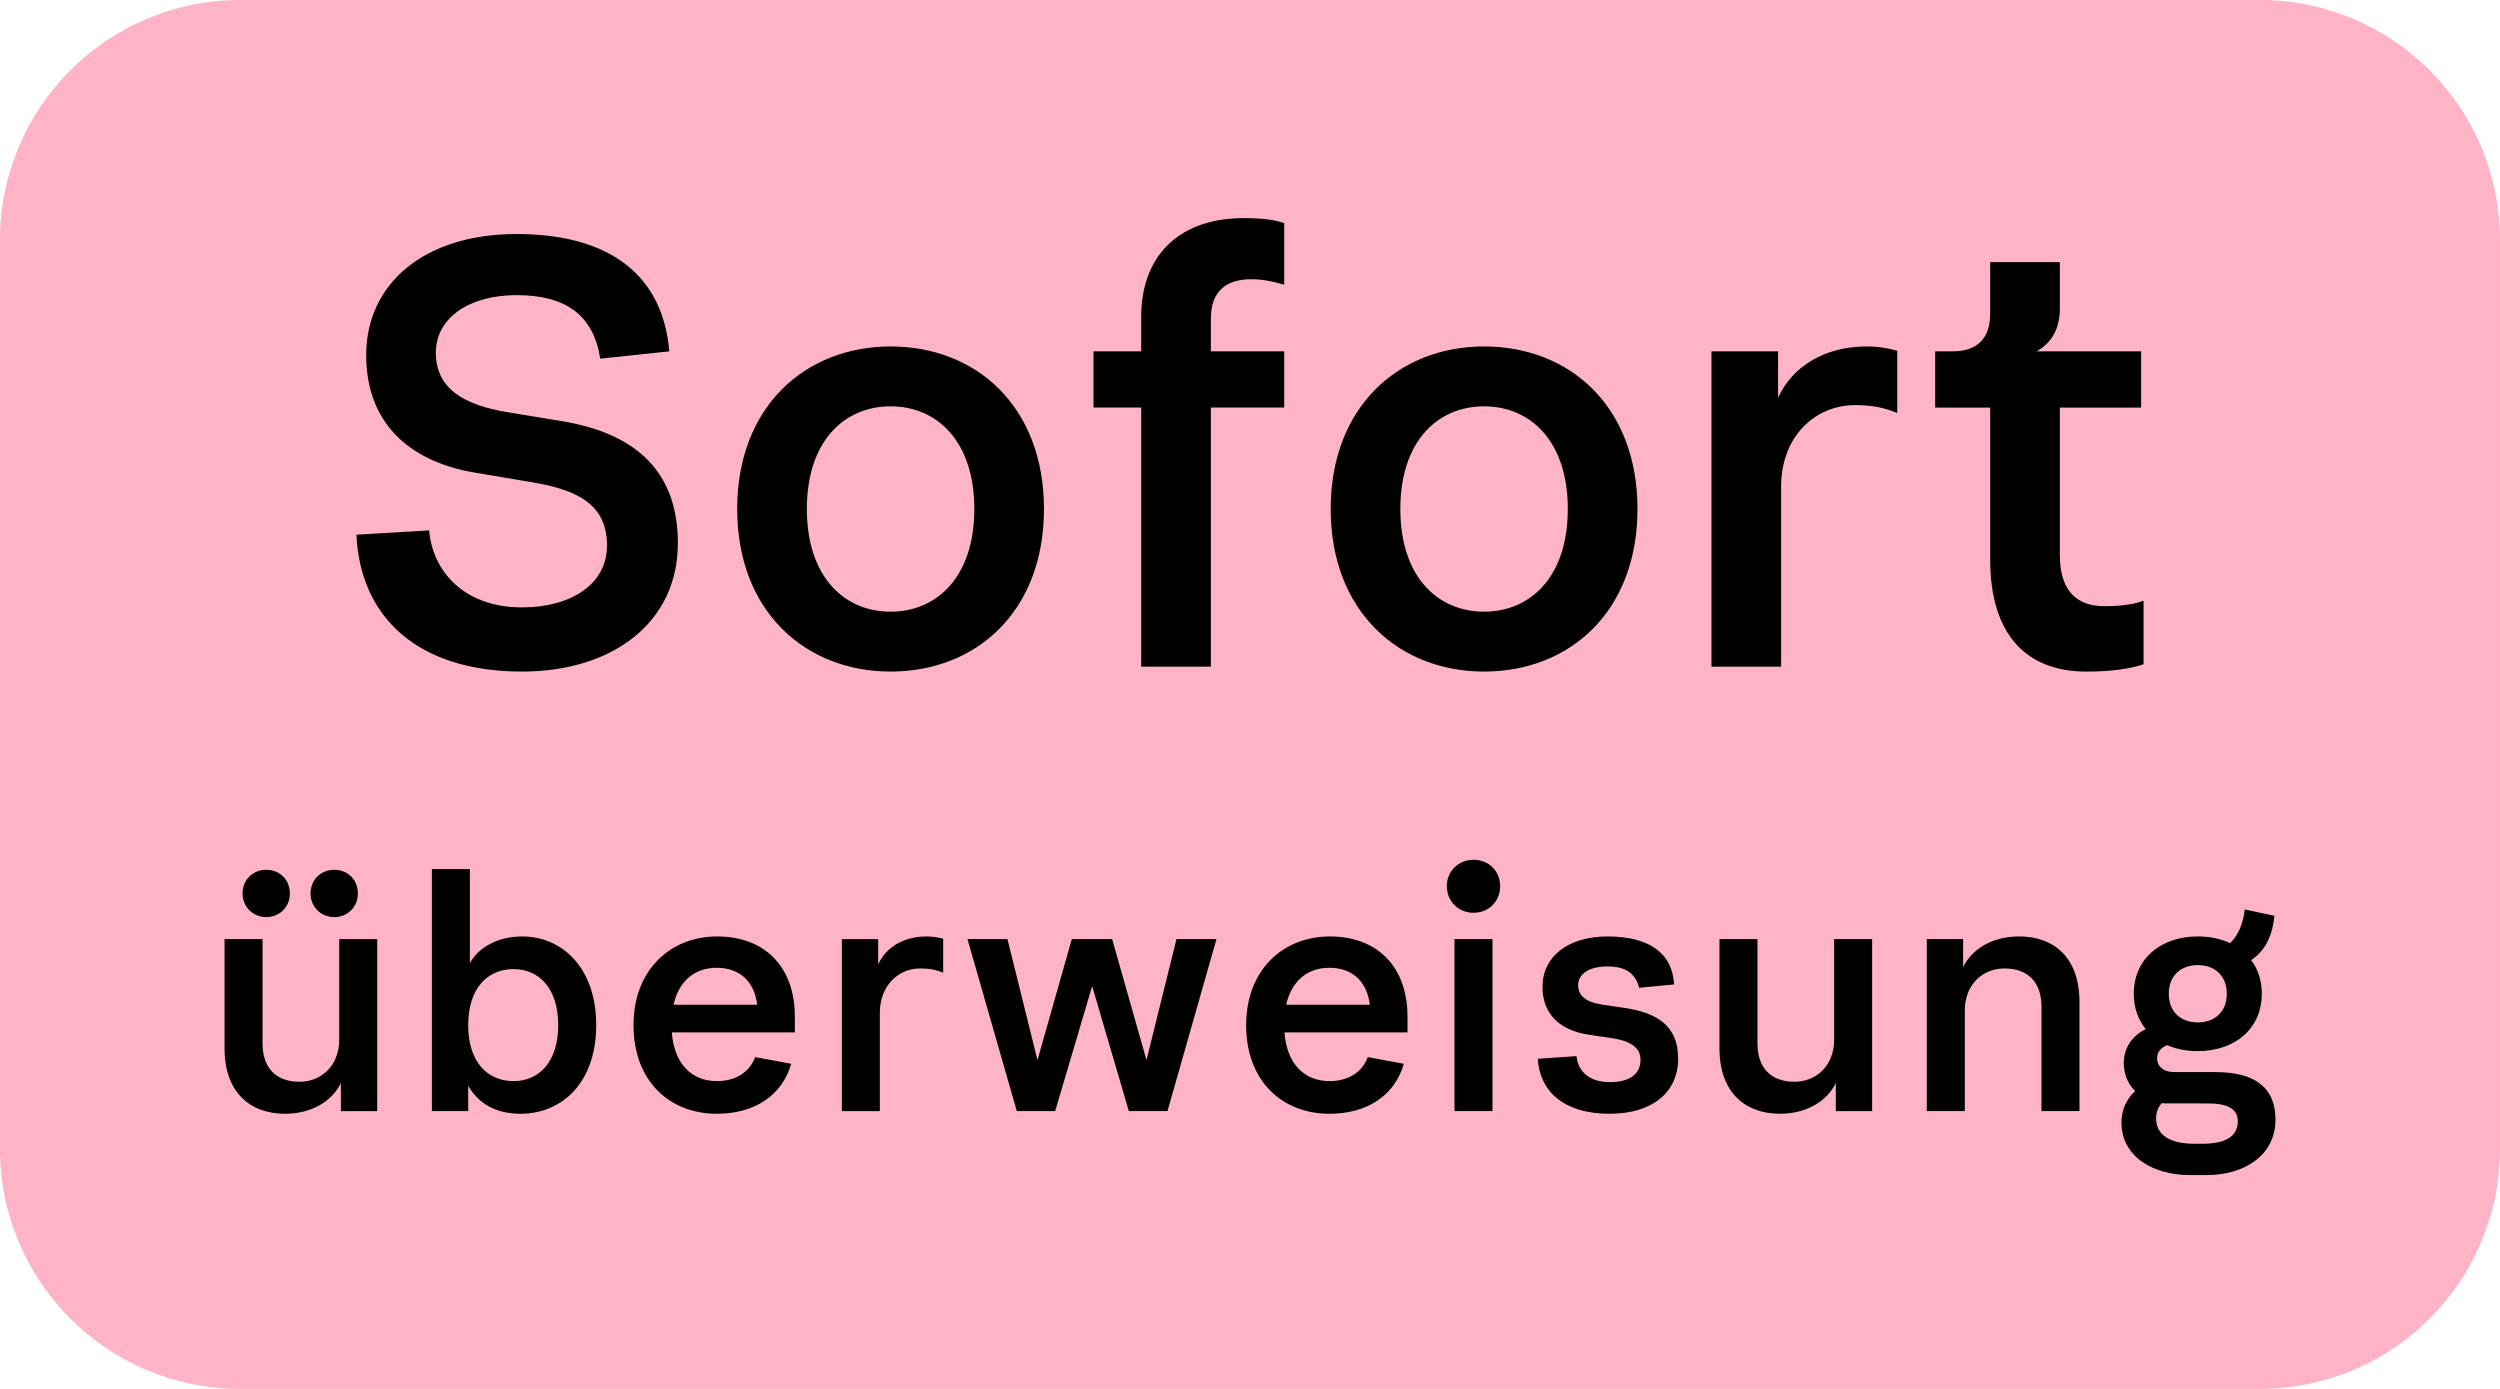
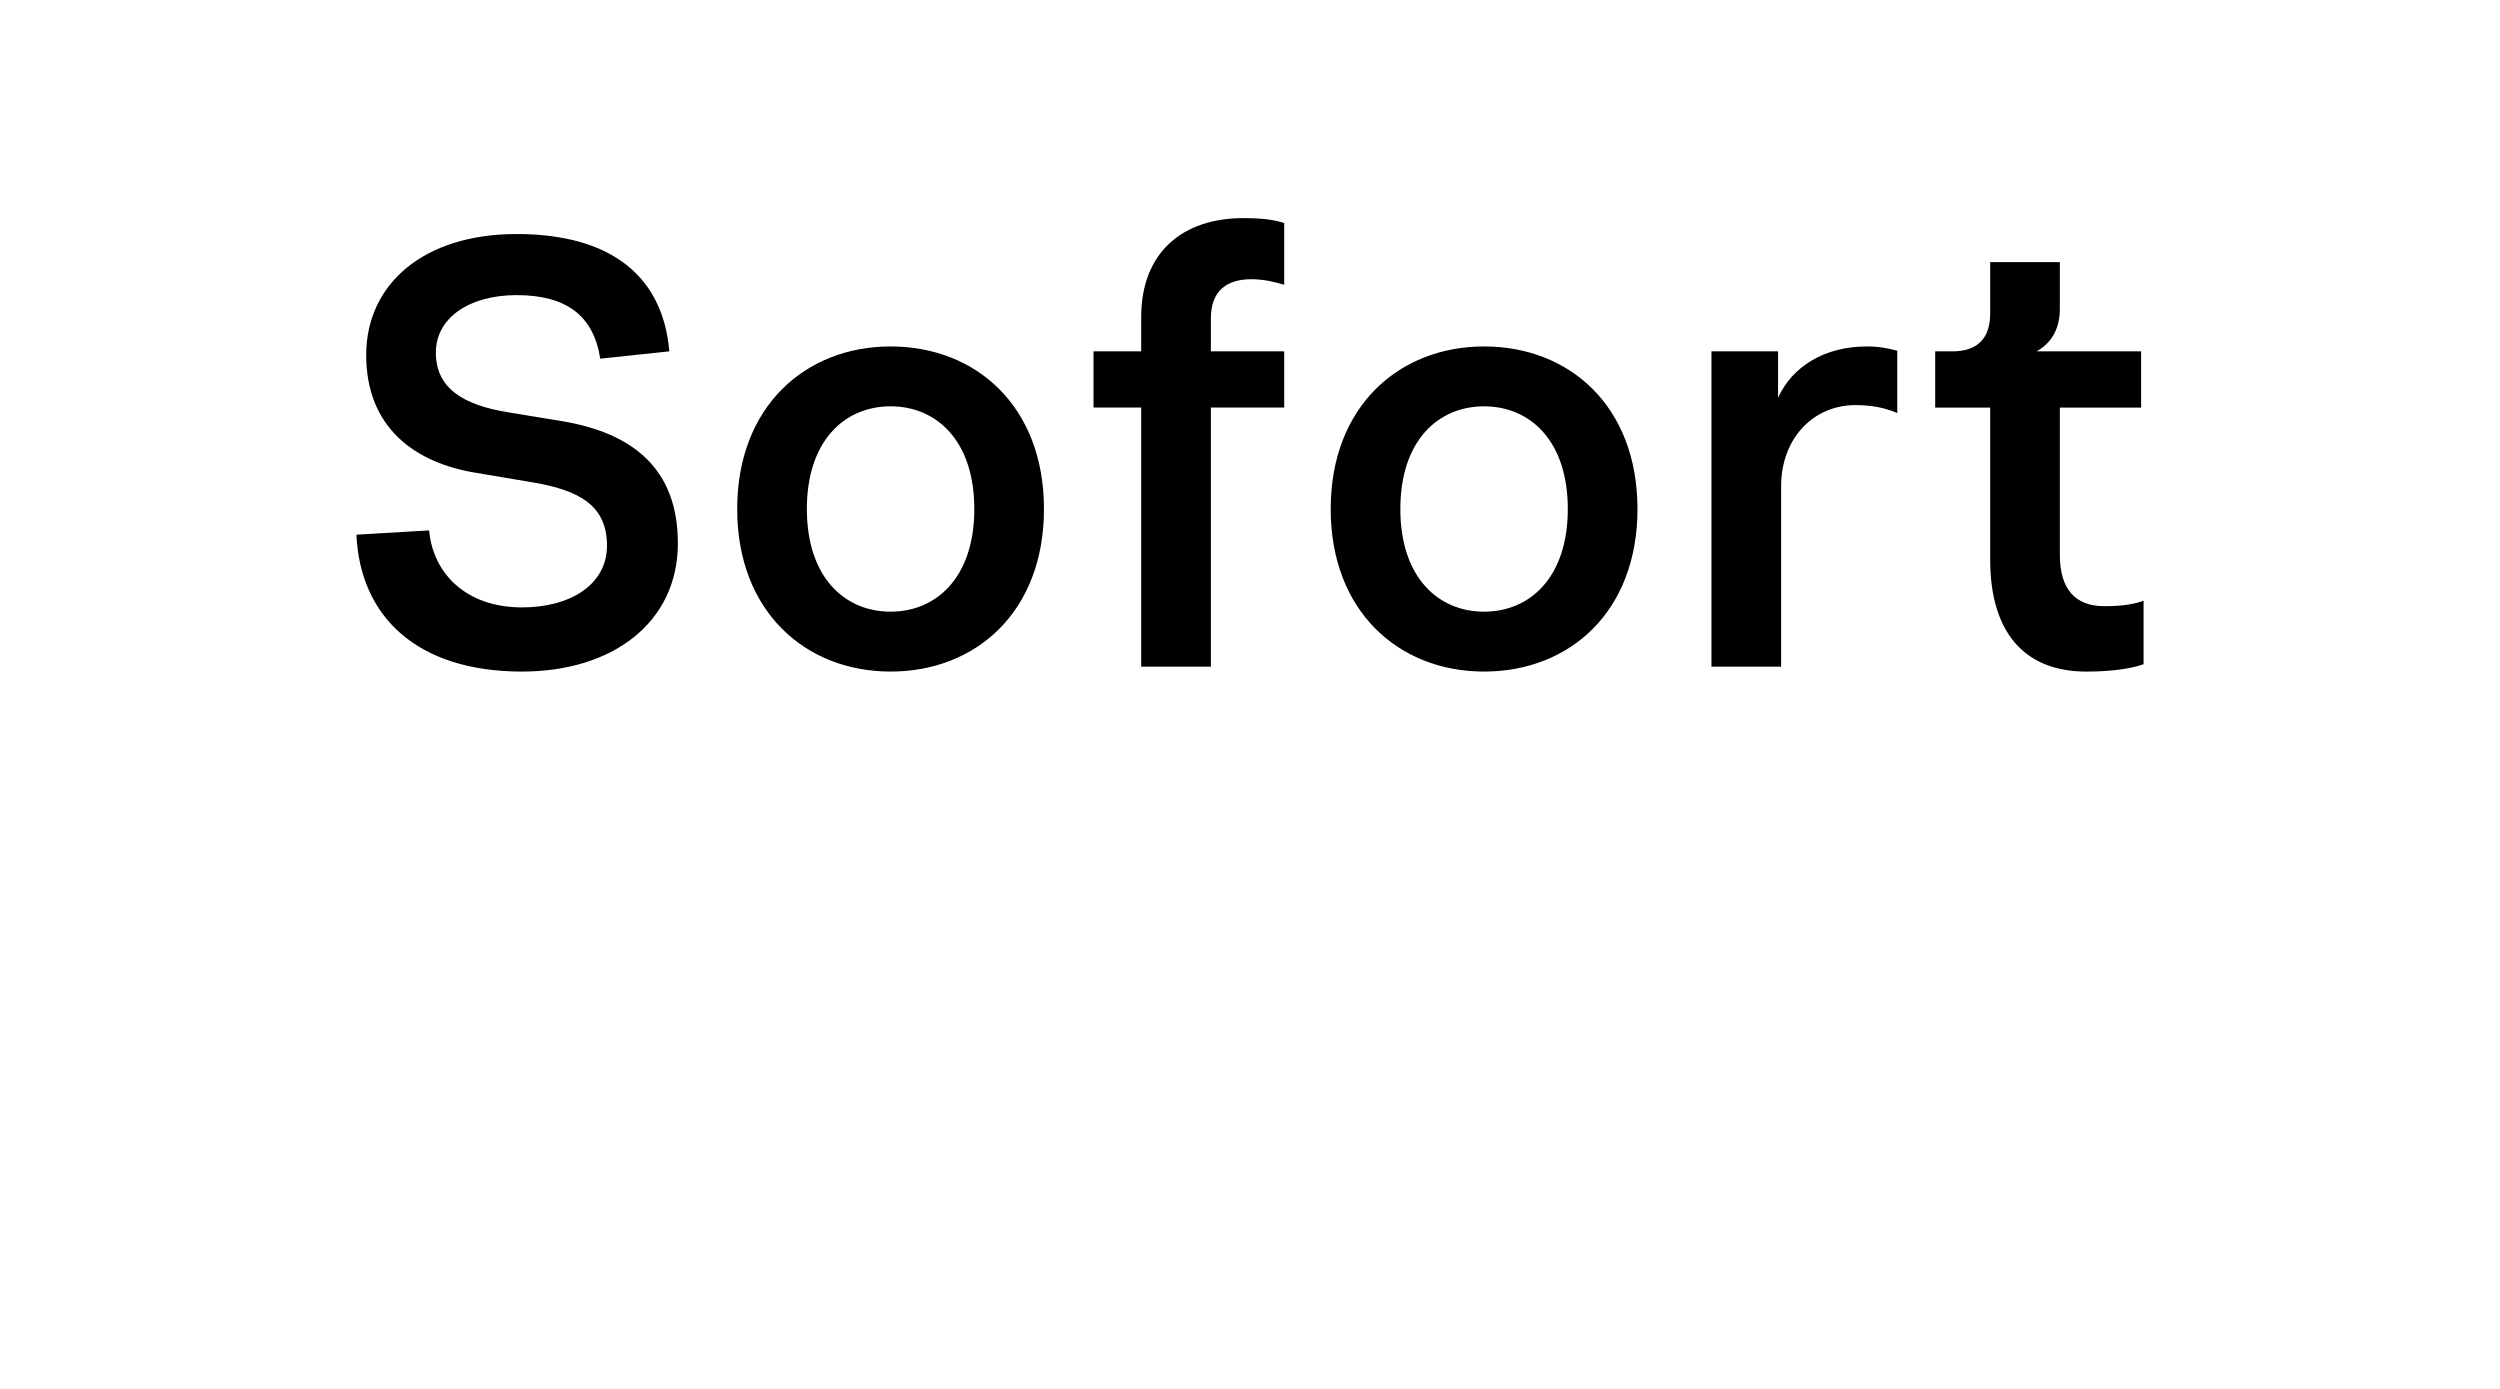
<svg xmlns="http://www.w3.org/2000/svg" xml:space="preserve" width="38.1mm" height="21.167mm" version="1.1" style="shape-rendering:geometricPrecision; text-rendering:geometricPrecision; image-rendering:optimizeQuality; fill-rule:evenodd; clip-rule:evenodd" viewBox="0 0 1344.84 747.13">
  <defs>
    <style type="text/css">
   
    .fil1 {fill:black}
    .fil0 {fill:#FFB3C7}
   
  </style>
  </defs>
  <g id="Слой_x0020_1">
    <g id="_2195165087600">
      <g id="Klarna-Sofort-Color">
        <g id="klarna-de-pay-su">
-           <path class="fil0" d="M129.13 0l1086.57 0c71.3,0 129.13,57.83 129.13,129.14l0 488.86c-0,71.3 -57.83,129.13 -129.14,129.13l-1086.57 0c-71.3,-0 -129.13,-57.83 -129.13,-129.14l-0.01 -488.86c0.01,-71.3 57.83,-129.13 129.14,-129.13z" />
          <path id="Sofort" class="fil1" d="M280.82 361.25c48.65,0 83.83,-26.3 83.83,-69.03 0,-40.44 -24.66,-59.5 -62.79,-65.75l-27.95 -4.6c-24.98,-3.94 -39.45,-13.15 -39.45,-32.22 0,-18.74 18.08,-30.9 43.39,-30.9 26.63,0 41.42,10.85 45.04,34.19l37.15 -3.94c-3.29,-39.45 -30.24,-63.12 -82.18,-63.12 -49.97,0 -80.87,26.96 -80.87,65.09 0,39.12 26.3,58.18 59.5,63.44l29.26 4.93c26.3,4.27 40.77,12.82 40.77,34.19 0,20.71 -19.4,33.2 -45.7,33.2 -30.57,0 -47.99,-18.74 -49.97,-41.42l-39.12 2.3c1.97,44.05 32.54,73.64 89.09,73.64zm198.26 0c46.02,0 82.51,-32.22 82.51,-87.45 0,-55.23 -36.49,-87.44 -82.51,-87.44 -45.7,0 -82.52,32.22 -82.52,87.44 0,55.23 36.82,87.45 82.52,87.45zm0 -32.22c-24.66,0 -45.04,-18.41 -45.04,-55.23 0,-36.82 20.38,-55.23 45.04,-55.23 24.66,0 45.04,18.41 45.04,55.23 0,36.82 -20.38,55.23 -45.04,55.23zm134.81 29.59l37.48 0 0 -139.39 39.45 0 0 -30.24 -39.45 0 0 -17.75c0,-14.46 8.22,-21.04 21.7,-21.04 6.58,0 12.16,1.32 17.75,2.96l0 -33.2c-5.26,-1.64 -10.85,-2.63 -22.03,-2.63 -32.22,0 -54.9,18.08 -54.9,53.25l0 18.41 -25.64 0 0 30.24 25.64 0 0 139.39zm184.45 2.63c46.02,0 82.52,-32.22 82.52,-87.45 0,-55.23 -36.49,-87.44 -82.52,-87.44 -45.69,0 -82.51,32.22 -82.51,87.44 0,55.23 36.82,87.45 82.51,87.45zm0 -32.22c-24.66,0 -45.04,-18.41 -45.04,-55.23 0,-36.82 20.38,-55.23 45.04,-55.23 24.66,0 45.04,18.41 45.04,55.23 0,36.82 -20.38,55.23 -45.04,55.23zm222.26 -106.84l0 -33.53c-4.93,-1.32 -9.53,-2.3 -16.44,-2.3 -22.68,0 -40.11,10.85 -47.67,27.61l0 -24.98 -35.83 0 0 169.63 37.48 0 0 -96.98c0,-26.62 18.08,-43.72 39.78,-43.72 8.87,0 15.78,1.31 22.68,4.27zm101.61 139.06c-32.55,0 -51.61,-20.38 -51.61,-60.16l0 -81.85 -29.59 0 0 -30.24 9.2 0c13.48,0 20.38,-6.9 20.38,-20.38l0 -27.62 37.48 0 0 24.99c0,11.5 -4.93,18.74 -12.49,23.01l56.21 0 0 30.24 -43.72 0 0 79.23c0,18.41 8.22,27.61 24,27.61 10.19,0 16.76,-1.31 21.04,-2.96l0 34.19c-6.58,2.3 -16.77,3.95 -30.9,3.95z" />
-           <path id="überweisung" class="fil1" d="M143.2 493.34c7.35,0 12.73,-5.56 12.73,-12.73 0,-7.35 -5.38,-12.73 -12.73,-12.73 -7.17,0 -12.73,5.38 -12.73,12.73 0,7.17 5.56,12.73 12.73,12.73zm36.58 0c7.35,0 12.73,-5.56 12.73,-12.73 0,-7.35 -5.38,-12.73 -12.73,-12.73 -7.17,0 -12.73,5.38 -12.73,12.73 0,7.17 5.56,12.73 12.73,12.73zm-26.54 105.79c14.7,0 25.46,-6.99 30.13,-16.49l0 15.06 19.54 0 0 -92.53 -20.44 0 0 54.15c0,14.16 -9.86,22.59 -21.34,22.59 -12.73,0 -19.9,-7.53 -19.9,-20.62l0 -56.13 -20.44 0 0 58.82c0,23.85 13.99,35.14 32.46,35.14zm126.77 0c22.06,0 40.71,-16.49 40.71,-47.69 0,-31.2 -18.65,-47.7 -39.81,-47.7 -12.73,0 -23.31,5.56 -28.15,14.34l0 -50.57 -20.44 0 0 130.18 19.54 0 0 -13.63c5.74,10.04 15.42,15.06 28.15,15.06zm-3.76 -17.57c-13.81,0 -24.39,-10.04 -24.39,-30.12 0,-20.08 10.58,-30.13 24.39,-30.13 13.45,0 24.03,10.04 24.03,30.13 0,20.08 -10.58,30.12 -24.03,30.12zm151.33 -34.61c0,-27.08 -16.32,-43.21 -41.78,-43.21 -24.92,0 -45.01,17.75 -45.01,47.7 0,30.12 19.37,47.69 44.83,47.69 20.26,0 35.15,-9.86 39.99,-26.9l-19.37 -3.59c-3.05,8.07 -10.4,12.91 -20.62,12.91 -13.09,0 -22.95,-8.79 -24.21,-26.18l66.17 0 0 -8.43zm-65.27 -6.46c3.05,-13.45 12.02,-19.9 23.31,-19.9 11.3,0 20.08,6.46 21.7,19.9l-45.01 0zm145.06 -17.21l0 -18.29c-2.69,-0.72 -5.2,-1.25 -8.97,-1.25 -12.37,0 -21.87,5.92 -26,15.06l0 -13.63 -19.54 0 0 92.53 20.44 0 0 -52.9c0,-14.52 9.86,-23.85 21.7,-23.85 4.84,0 8.61,0.72 12.37,2.33zm39.62 74.41l20.62 0 19.9 -67.24 19.72 67.24 20.8 0 26.36 -92.53 -21.52 0 -16.14 65.09 -18.47 -65.09 -21.7 0 -18.47 65.09 -16.14 -65.09 -21.52 0 26.54 92.53zm210.15 -50.74c0,-27.08 -16.32,-43.21 -41.78,-43.21 -24.93,0 -45.01,17.75 -45.01,47.7 0,30.12 19.36,47.69 44.83,47.69 20.26,0 35.15,-9.86 39.99,-26.9l-19.36 -3.59c-3.05,8.07 -10.4,12.91 -20.62,12.91 -13.09,0 -22.95,-8.79 -24.21,-26.18l66.17 0 0 -8.43zm-65.27 -6.46c3.05,-13.45 12.01,-19.9 23.31,-19.9 11.3,0 20.08,6.46 21.7,19.9l-45.01 0zm100.77 -49.49c8.25,0 14.34,-6.1 14.34,-14.34 0,-8.07 -6.1,-14.16 -14.34,-14.16 -8.07,0 -14.34,6.1 -14.34,14.16 0,8.25 6.28,14.34 14.34,14.34zm-10.22 106.69l20.44 0 0 -92.53 -20.44 0 0 92.53zm83.56 1.43c22.59,0 36.76,-11.3 36.76,-29.76 0,-17.21 -10.94,-24.39 -28.15,-27.08l-12.19 -1.79c-8.79,-1.26 -13.45,-4.48 -13.45,-10.58 0,-6.1 6.1,-10.04 15.78,-10.04 10.04,0 15.06,3.94 17.03,11.48l18.83 -1.79c-1.07,-17.21 -13.8,-25.82 -35.86,-25.82 -21.34,0 -34.97,10.94 -34.97,27.08 0,14.88 9.51,23.49 25.1,25.82l12.2 1.79c10.4,1.61 15.42,5.2 15.42,11.66 0,8.07 -6.28,12.01 -16.5,12.01 -10.94,0 -17.03,-5.56 -17.93,-13.98l-20.8 1.43c0.9,16.86 13.27,29.59 38.73,29.59zm91.45 0c14.7,0 25.46,-6.99 30.12,-16.49l0 15.06 19.54 0 0 -92.53 -20.44 0 0 54.15c0,14.16 -9.86,22.59 -21.34,22.59 -12.73,0 -19.9,-7.53 -19.9,-20.62l0 -56.13 -20.44 0 0 58.82c0,23.85 13.98,35.14 32.46,35.14zm79.07 -1.43l20.44 0 0 -54.15c0,-14.16 9.86,-22.59 21.34,-22.59 12.73,0 19.9,7.53 19.9,20.62l0 56.12 20.44 0 0 -58.81c0,-23.85 -13.81,-35.15 -32.46,-35.15 -14.7,0 -25.46,6.99 -30.13,16.49l0 -15.06 -19.54 0 0 92.53zm155.28 -20.98l-22.06 0c-5.92,0 -9.32,-3.05 -9.32,-7.53 0,-3.23 1.97,-5.56 5.38,-6.99 4.84,2.15 10.4,3.23 16.49,3.23 19.9,0 34.43,-12.02 34.43,-30.84 0,-6.99 -1.97,-13.27 -5.74,-18.11 6.82,-4.48 11.3,-11.84 12.55,-23.85l-15.96 -3.41c-1.08,8.43 -3.77,14.16 -7.89,18.11 -5.02,-2.33 -10.94,-3.59 -17.39,-3.59 -19.9,0 -34.43,12.01 -34.43,30.84 0,7.53 2.33,13.99 6.45,19.01 -7.35,3.59 -11.83,10.04 -11.83,18.29 0,6.1 2.33,11.3 6.1,15.06 -4.48,4.12 -7.35,9.86 -7.35,16.85 0,18.47 17.03,28.33 36.94,28.33l8.79 0c20.8,0 37.12,-10.94 37.12,-29.77 0,-17.57 -11.3,-25.64 -32.28,-25.64zm-9.51 -57.56c8.79,0 15.6,5.38 15.6,15.42 0,10.04 -6.82,15.42 -15.6,15.42 -8.79,0 -15.6,-5.38 -15.6,-15.42 0,-10.04 6.81,-15.42 15.6,-15.42zm2.33 96.11l-4.13 0c-13.09,0 -20.62,-4.66 -20.62,-13.62 0,-3.05 0.9,-5.92 3.05,-8.25l1.73 0.16 0 0 23.38 0.02c10.4,0 15.78,3.05 15.78,9.5 0,9.15 -8.07,12.19 -19.18,12.19z" />
        </g>
      </g>
    </g>
  </g>
</svg>